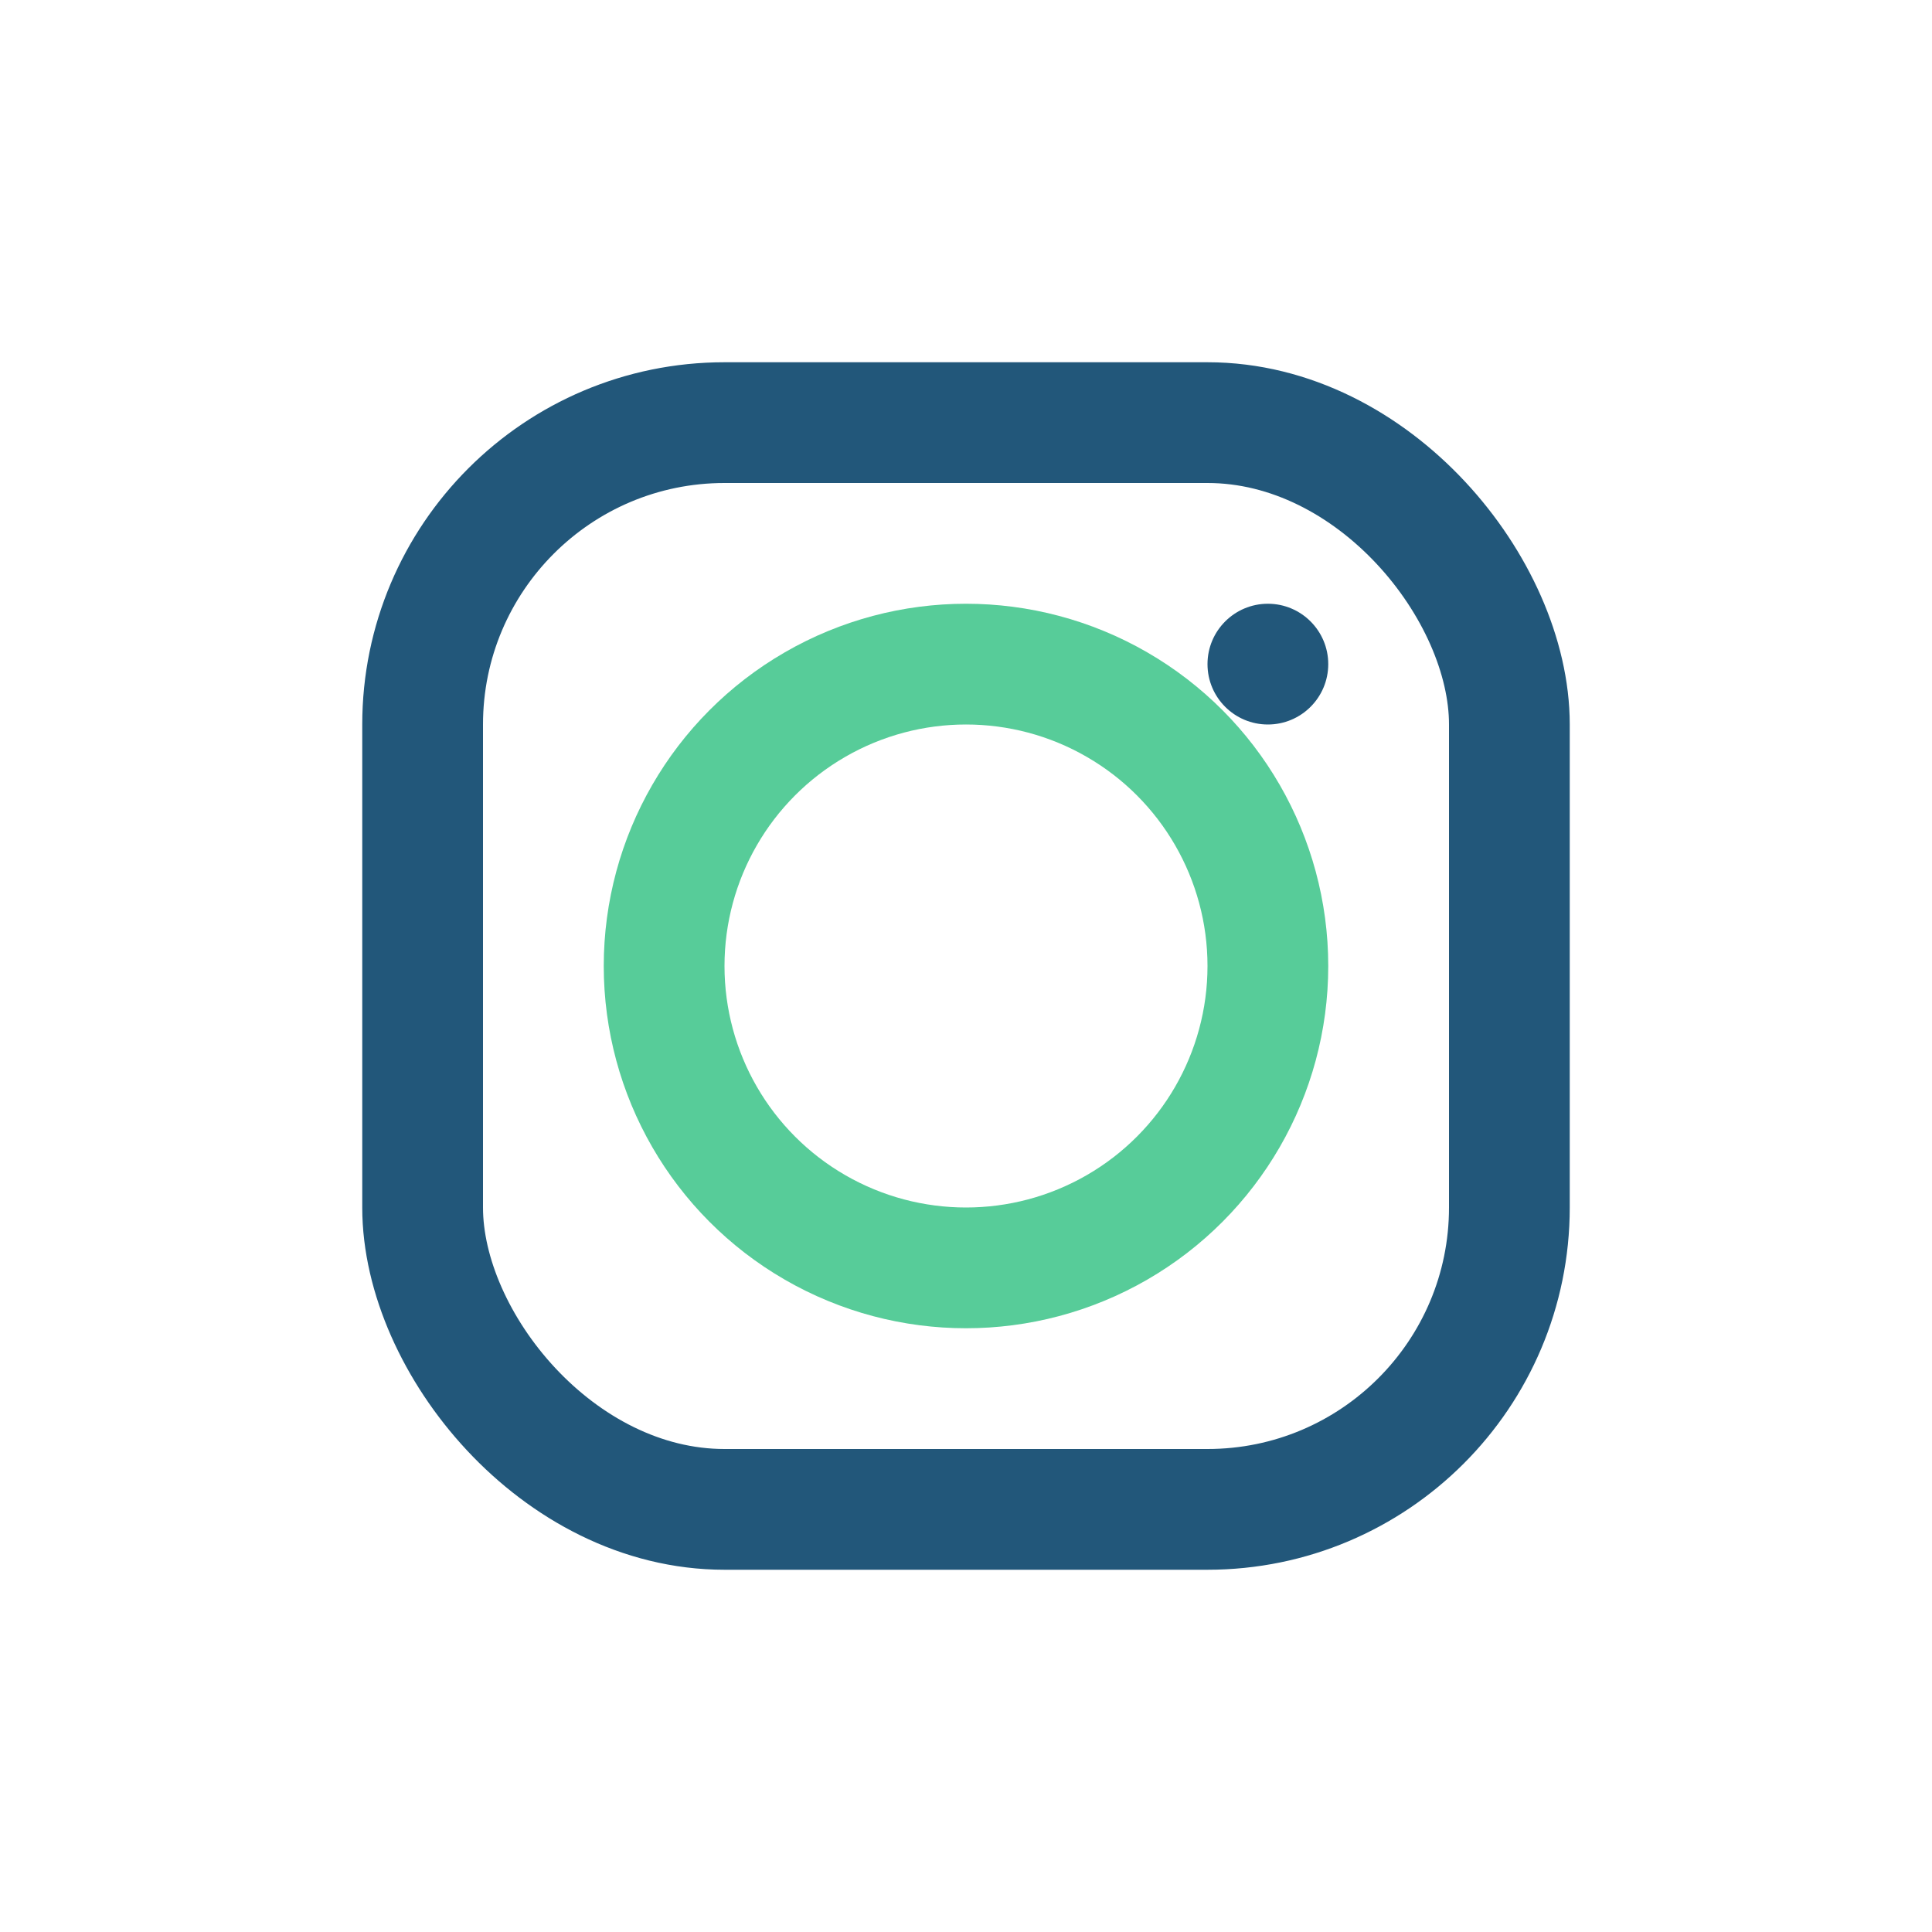
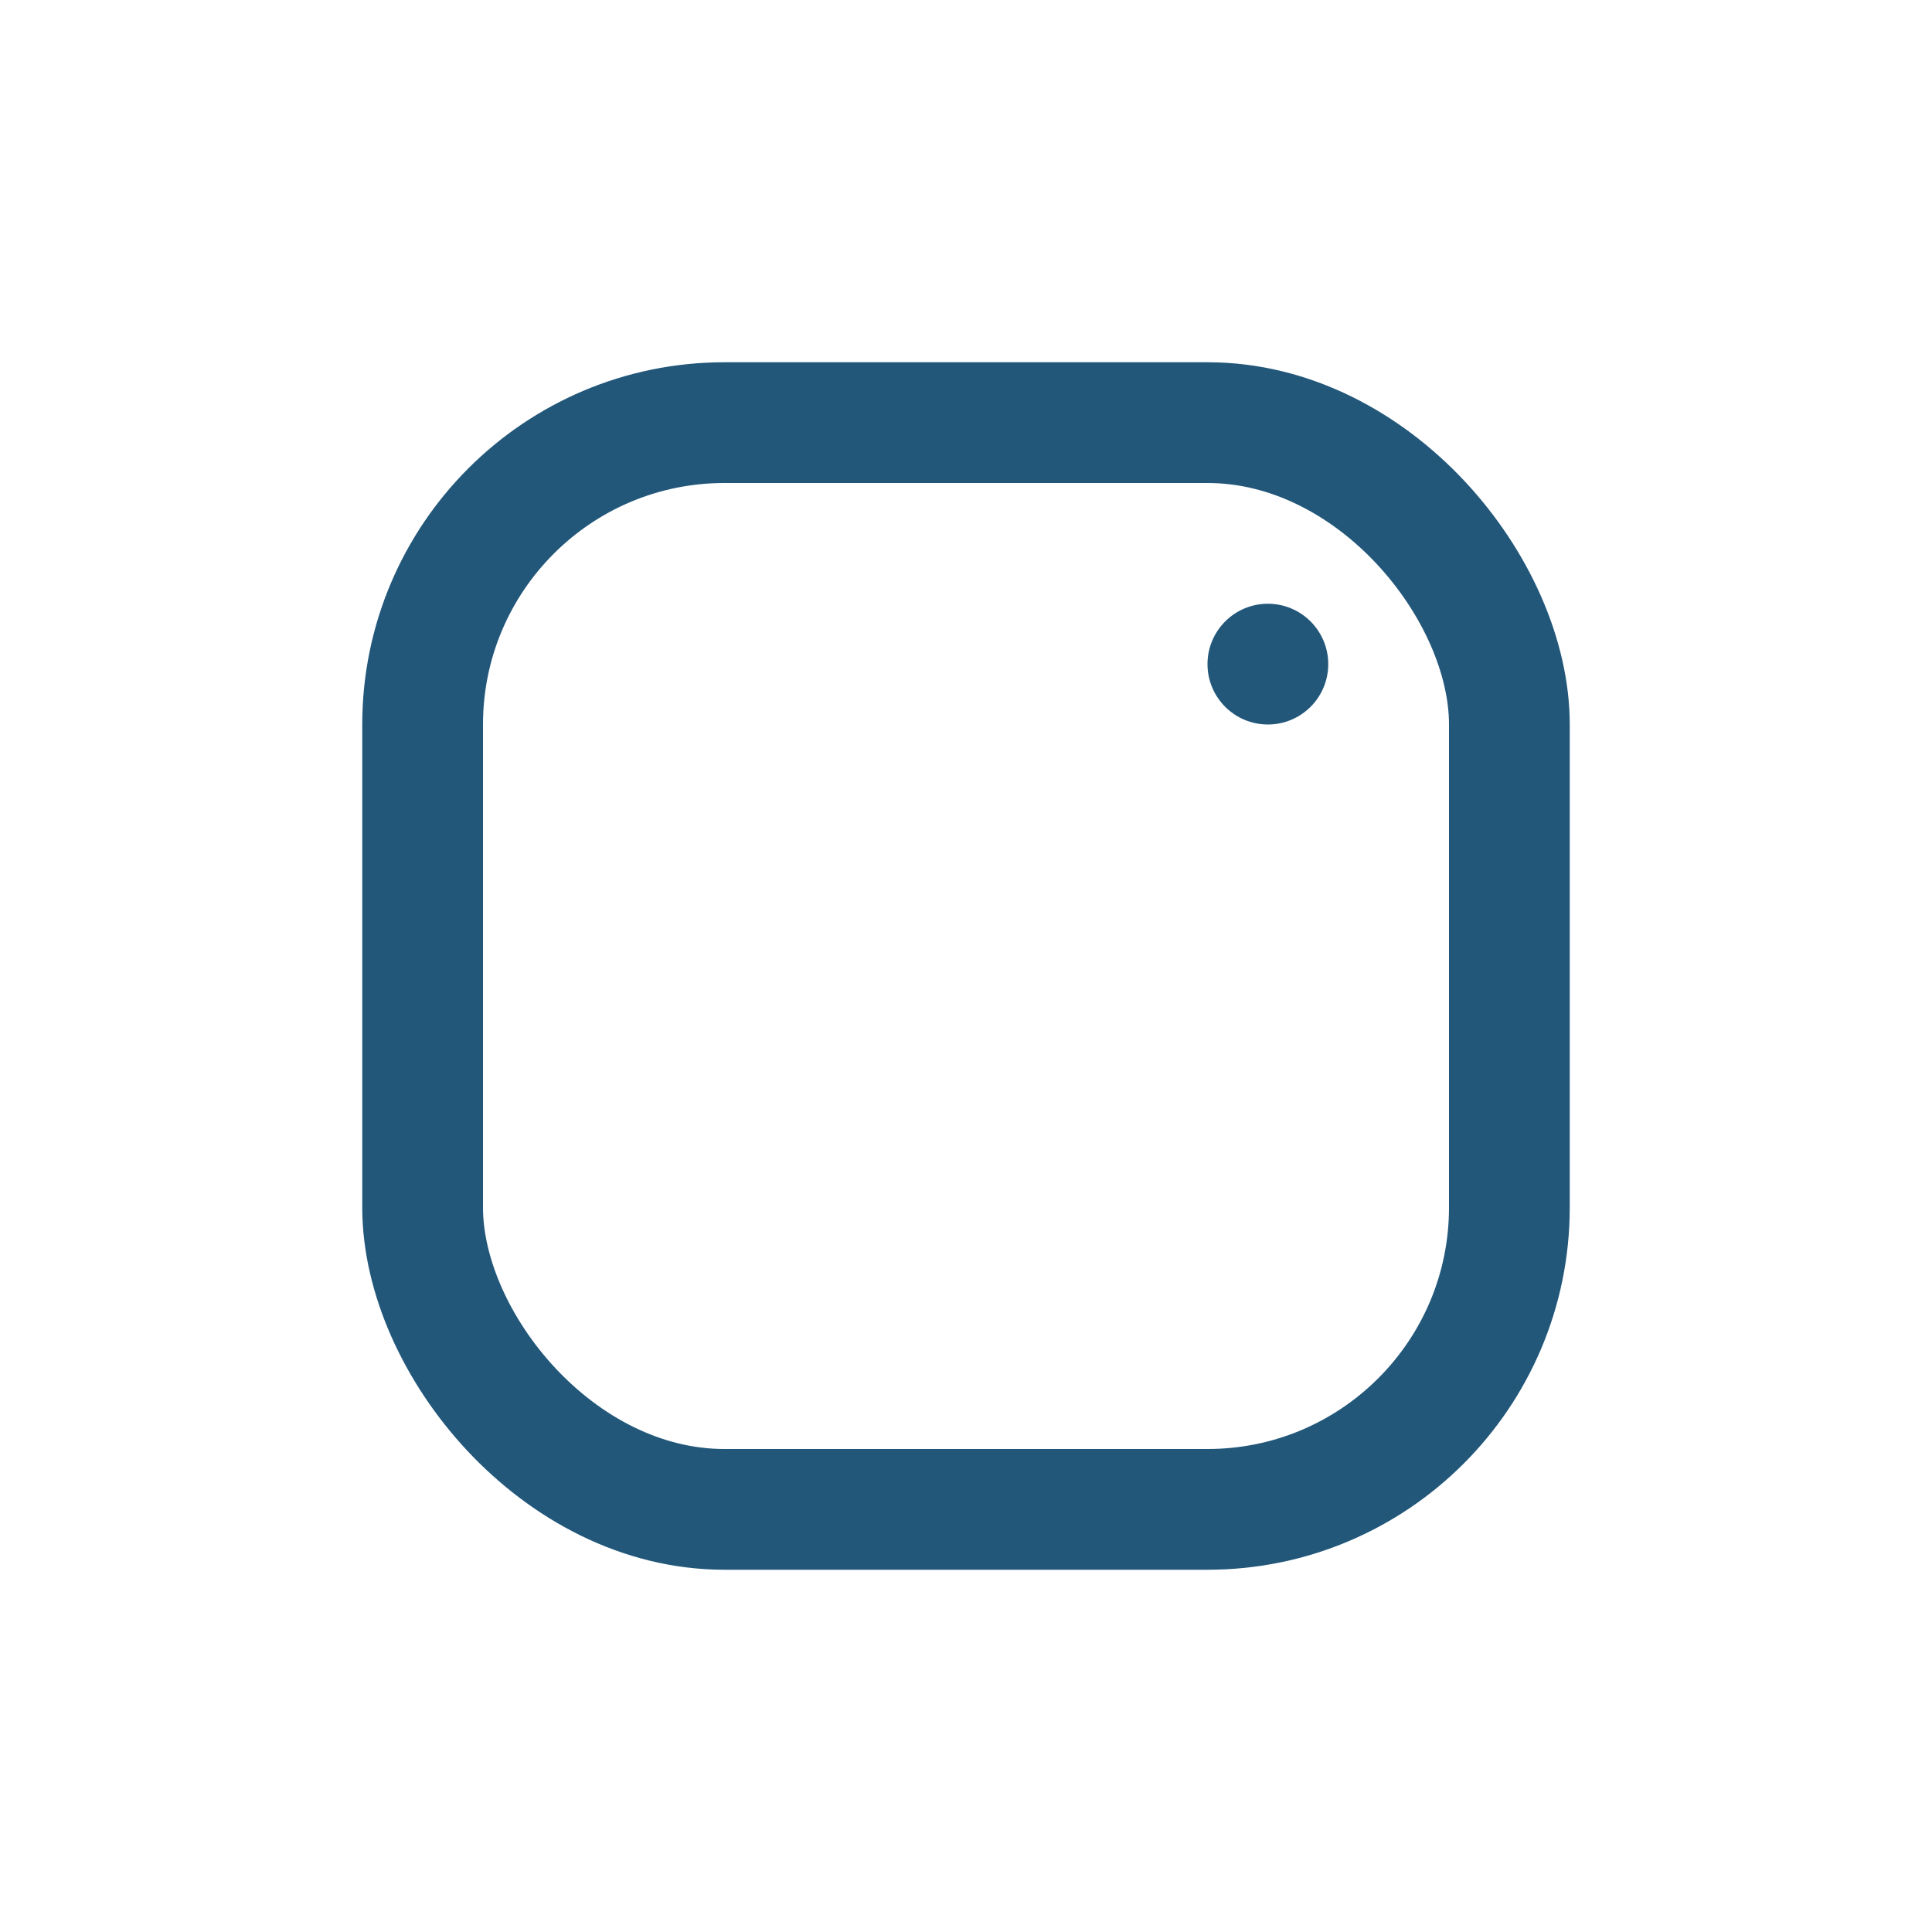
<svg xmlns="http://www.w3.org/2000/svg" width="32" height="32" viewBox="0 0 32 32">
  <rect x="7" y="7" width="18" height="18" rx="5" fill="none" stroke="#22577A" stroke-width="2" />
-   <circle cx="16" cy="16" r="5" fill="none" stroke="#57CC99" stroke-width="2" />
  <circle cx="21" cy="11" r="1" fill="#22577A" />
</svg>